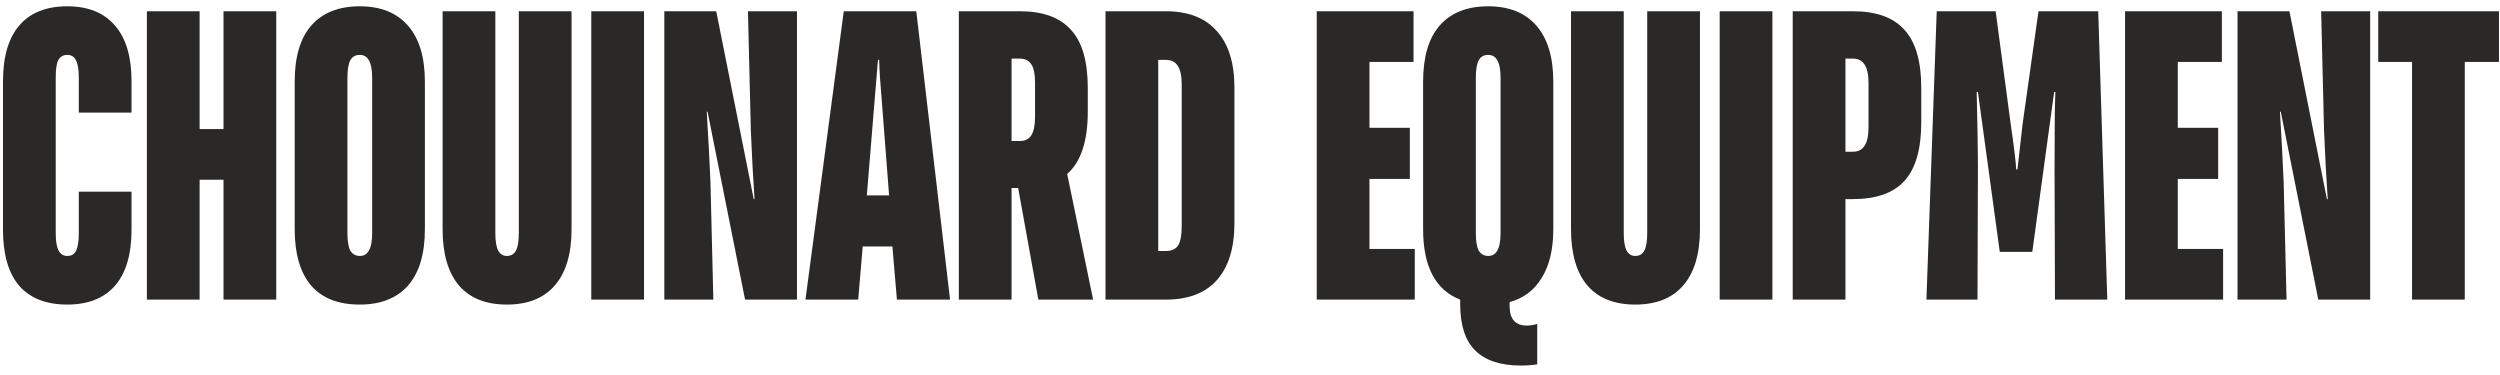
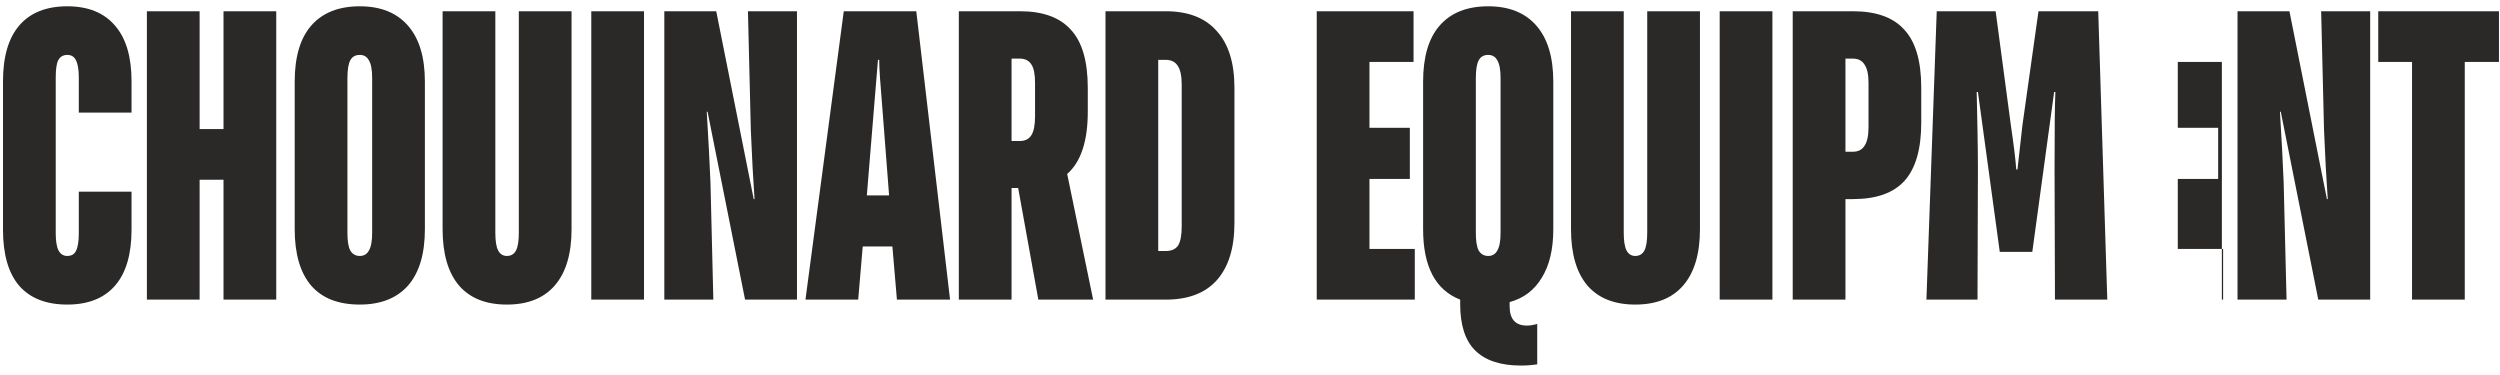
<svg xmlns="http://www.w3.org/2000/svg" width="267" height="40" viewBox="0 0 267 40" fill="none">
-   <path d="M7.184 32.528C4.925 32.528 3.209 31.853 2.036 30.504C0.892 29.155 0.32 27.16 0.32 24.52V8.68C0.32 6.04 0.907 4.045 2.08 2.696C3.253 1.347 4.955 0.672 7.184 0.672C9.413 0.672 11.115 1.361 12.288 2.74C13.461 4.089 14.048 6.069 14.048 8.68V12.024H8.416V8.284C8.416 7.433 8.313 6.817 8.108 6.436C7.932 6.055 7.624 5.864 7.184 5.864C6.744 5.864 6.421 6.055 6.216 6.436C6.04 6.788 5.952 7.404 5.952 8.284V24.916C5.952 25.767 6.055 26.383 6.26 26.764C6.465 27.145 6.773 27.336 7.184 27.336C7.624 27.336 7.932 27.16 8.108 26.808C8.313 26.427 8.416 25.796 8.416 24.916V20.472H14.048V24.52C14.048 27.16 13.461 29.155 12.288 30.504C11.115 31.853 9.413 32.528 7.184 32.528ZM21.319 32H15.687V1.2H21.319V13.784H23.871V1.2H29.503V32H23.871V19.196H21.319V32ZM38.426 32.528C36.138 32.528 34.407 31.853 33.234 30.504C32.061 29.125 31.474 27.116 31.474 24.476V8.724C31.474 6.084 32.061 4.089 33.234 2.74C34.437 1.361 36.167 0.672 38.426 0.672C40.655 0.672 42.371 1.361 43.574 2.74C44.777 4.119 45.378 6.113 45.378 8.724V24.476C45.378 27.116 44.777 29.125 43.574 30.504C42.371 31.853 40.655 32.528 38.426 32.528ZM38.426 27.336C38.866 27.336 39.189 27.145 39.394 26.764C39.629 26.383 39.746 25.752 39.746 24.872V8.328C39.746 7.448 39.629 6.817 39.394 6.436C39.189 6.055 38.866 5.864 38.426 5.864C37.957 5.864 37.619 6.055 37.414 6.436C37.209 6.817 37.106 7.448 37.106 8.328V24.872C37.106 25.752 37.209 26.383 37.414 26.764C37.649 27.145 37.986 27.336 38.426 27.336ZM54.134 32.528C51.905 32.528 50.203 31.853 49.03 30.504C47.857 29.125 47.27 27.116 47.27 24.476V1.2H52.902V24.872C52.902 25.752 53.005 26.383 53.21 26.764C53.415 27.145 53.723 27.336 54.134 27.336C54.574 27.336 54.897 27.145 55.102 26.764C55.307 26.383 55.41 25.752 55.41 24.872V1.2H61.042V24.476C61.042 27.116 60.441 29.125 59.238 30.504C58.065 31.853 56.363 32.528 54.134 32.528ZM68.781 32H63.149V1.2H68.781V32ZM70.949 32V1.2H76.493L80.497 21.264H80.585C80.438 19.181 80.306 16.732 80.189 13.916L79.881 1.2H85.117V32H79.573L75.569 11.936H75.481C75.657 14.811 75.789 17.319 75.877 19.46L76.185 32H70.949ZM91.655 32H86.023L90.115 1.2H97.859L101.467 32H95.791L95.307 26.324H92.139L91.655 32ZM92.579 20.868H94.955L94.207 11.188C94.119 10.191 94.046 9.252 93.987 8.372C93.928 7.492 93.899 6.832 93.899 6.392H93.767L93.371 11.188L92.579 20.868ZM116.747 32H110.895L108.739 20.076H108.035V32H102.403V1.2H108.915C111.379 1.2 113.198 1.86 114.371 3.18C115.574 4.471 116.175 6.539 116.175 9.384V11.936C116.175 15.075 115.442 17.289 113.975 18.58L116.747 32ZM110.543 8.856C110.543 7.917 110.411 7.257 110.147 6.876C109.883 6.465 109.473 6.26 108.915 6.26H108.035V15.06H108.915C109.473 15.06 109.883 14.855 110.147 14.444C110.411 14.033 110.543 13.359 110.543 12.42V8.856ZM118.066 32V1.2H124.49C126.896 1.2 128.714 1.904 129.946 3.312C131.208 4.691 131.838 6.715 131.838 9.384V23.816C131.838 26.485 131.208 28.524 129.946 29.932C128.714 31.311 126.896 32 124.49 32H118.066ZM124.49 26.808C125.106 26.808 125.546 26.617 125.81 26.236C126.074 25.825 126.206 25.136 126.206 24.168V9.032C126.206 8.093 126.06 7.419 125.766 7.008C125.502 6.597 125.077 6.392 124.49 6.392H123.698V26.808H124.49ZM151.099 32H140.627V1.2H150.967V6.612H146.259V13.652H150.571V19.108H146.259V26.588H151.099V32ZM165.892 24.476C165.892 26.617 165.481 28.348 164.66 29.668C163.868 30.988 162.724 31.853 161.228 32.264V32.704C161.228 34.083 161.844 34.772 163.076 34.772C163.398 34.772 163.765 34.713 164.176 34.596V38.908C163.648 38.996 163.061 39.04 162.416 39.04C160.245 39.04 158.617 38.497 157.532 37.412C156.476 36.356 155.948 34.713 155.948 32.484V32C153.308 30.973 151.988 28.465 151.988 24.476V8.724C151.988 6.084 152.574 4.089 153.748 2.74C154.95 1.361 156.681 0.672 158.94 0.672C161.169 0.672 162.885 1.361 164.088 2.74C165.29 4.119 165.892 6.113 165.892 8.724V24.476ZM157.62 24.872C157.62 25.752 157.722 26.383 157.928 26.764C158.162 27.145 158.5 27.336 158.94 27.336C159.38 27.336 159.702 27.145 159.908 26.764C160.142 26.383 160.26 25.752 160.26 24.872V8.328C160.26 7.448 160.142 6.817 159.908 6.436C159.702 6.055 159.38 5.864 158.94 5.864C158.47 5.864 158.133 6.055 157.928 6.436C157.722 6.817 157.62 7.448 157.62 8.328V24.872ZM174.648 32.528C172.418 32.528 170.717 31.853 169.544 30.504C168.37 29.125 167.784 27.116 167.784 24.476V1.2H173.416V24.872C173.416 25.752 173.518 26.383 173.724 26.764C173.929 27.145 174.237 27.336 174.648 27.336C175.088 27.336 175.41 27.145 175.616 26.764C175.821 26.383 175.924 25.752 175.924 24.872V1.2H181.556V24.476C181.556 27.116 180.954 29.125 179.752 30.504C178.578 31.853 176.877 32.528 174.648 32.528ZM189.294 32H183.662V1.2H189.294V32ZM191.462 32V1.2H197.886C200.38 1.2 202.213 1.86 203.386 3.18C204.589 4.471 205.19 6.539 205.19 9.384V13.08C205.19 15.925 204.589 18.008 203.386 19.328C202.213 20.619 200.38 21.264 197.886 21.264H197.094V32H191.462ZM197.886 16.204C198.444 16.204 198.854 15.999 199.118 15.588C199.412 15.177 199.558 14.503 199.558 13.564V8.856C199.558 7.947 199.412 7.287 199.118 6.876C198.854 6.465 198.444 6.26 197.886 6.26H197.094V16.204H197.886ZM205.742 32L206.842 1.2H213.134L214.762 13.388C215.085 15.588 215.275 17.157 215.334 18.096H215.466L215.994 13.388L217.71 1.2H224.09L225.058 32H219.47L219.426 18.052C219.426 13.857 219.455 11.115 219.514 9.824H219.382L217.05 26.896H213.574L211.242 9.824H211.11C211.139 10.939 211.169 12.332 211.198 14.004C211.227 15.647 211.242 16.996 211.242 18.052L211.198 32H205.742ZM237.428 32H226.956V1.2H237.296V6.612H232.588V13.652H236.9V19.108H232.588V26.588H237.428V32ZM238.967 32V1.2H244.511L248.515 21.264H248.603C248.456 19.181 248.324 16.732 248.207 13.916L247.899 1.2H253.135V32H247.591L243.587 11.936H243.499C243.675 14.811 243.807 17.319 243.895 19.46L244.203 32H238.967ZM263.237 32H257.605V6.612H253.997V1.2H266.889V6.612H263.237V32Z" fill="#2A2928" />
+   <path d="M7.184 32.528C4.925 32.528 3.209 31.853 2.036 30.504C0.892 29.155 0.32 27.16 0.32 24.52V8.68C0.32 6.04 0.907 4.045 2.08 2.696C3.253 1.347 4.955 0.672 7.184 0.672C9.413 0.672 11.115 1.361 12.288 2.74C13.461 4.089 14.048 6.069 14.048 8.68V12.024H8.416V8.284C8.416 7.433 8.313 6.817 8.108 6.436C7.932 6.055 7.624 5.864 7.184 5.864C6.744 5.864 6.421 6.055 6.216 6.436C6.04 6.788 5.952 7.404 5.952 8.284V24.916C5.952 25.767 6.055 26.383 6.26 26.764C6.465 27.145 6.773 27.336 7.184 27.336C7.624 27.336 7.932 27.16 8.108 26.808C8.313 26.427 8.416 25.796 8.416 24.916V20.472H14.048V24.52C14.048 27.16 13.461 29.155 12.288 30.504C11.115 31.853 9.413 32.528 7.184 32.528ZM21.319 32H15.687V1.2H21.319V13.784H23.871V1.2H29.503V32H23.871V19.196H21.319V32ZM38.426 32.528C36.138 32.528 34.407 31.853 33.234 30.504C32.061 29.125 31.474 27.116 31.474 24.476V8.724C31.474 6.084 32.061 4.089 33.234 2.74C34.437 1.361 36.167 0.672 38.426 0.672C40.655 0.672 42.371 1.361 43.574 2.74C44.777 4.119 45.378 6.113 45.378 8.724V24.476C45.378 27.116 44.777 29.125 43.574 30.504C42.371 31.853 40.655 32.528 38.426 32.528ZM38.426 27.336C38.866 27.336 39.189 27.145 39.394 26.764C39.629 26.383 39.746 25.752 39.746 24.872V8.328C39.746 7.448 39.629 6.817 39.394 6.436C39.189 6.055 38.866 5.864 38.426 5.864C37.957 5.864 37.619 6.055 37.414 6.436C37.209 6.817 37.106 7.448 37.106 8.328V24.872C37.106 25.752 37.209 26.383 37.414 26.764C37.649 27.145 37.986 27.336 38.426 27.336ZM54.134 32.528C51.905 32.528 50.203 31.853 49.03 30.504C47.857 29.125 47.27 27.116 47.27 24.476V1.2H52.902V24.872C52.902 25.752 53.005 26.383 53.21 26.764C53.415 27.145 53.723 27.336 54.134 27.336C54.574 27.336 54.897 27.145 55.102 26.764C55.307 26.383 55.41 25.752 55.41 24.872V1.2H61.042V24.476C61.042 27.116 60.441 29.125 59.238 30.504C58.065 31.853 56.363 32.528 54.134 32.528ZM68.781 32H63.149V1.2H68.781V32ZM70.949 32V1.2H76.493L80.497 21.264H80.585C80.438 19.181 80.306 16.732 80.189 13.916L79.881 1.2H85.117V32H79.573L75.569 11.936H75.481C75.657 14.811 75.789 17.319 75.877 19.46L76.185 32H70.949ZM91.655 32H86.023L90.115 1.2H97.859L101.467 32H95.791L95.307 26.324H92.139L91.655 32ZM92.579 20.868H94.955L94.207 11.188C94.119 10.191 94.046 9.252 93.987 8.372C93.928 7.492 93.899 6.832 93.899 6.392H93.767L93.371 11.188L92.579 20.868ZM116.747 32H110.895L108.739 20.076H108.035V32H102.403V1.2H108.915C111.379 1.2 113.198 1.86 114.371 3.18C115.574 4.471 116.175 6.539 116.175 9.384V11.936C116.175 15.075 115.442 17.289 113.975 18.58L116.747 32ZM110.543 8.856C110.543 7.917 110.411 7.257 110.147 6.876C109.883 6.465 109.473 6.26 108.915 6.26H108.035V15.06H108.915C109.473 15.06 109.883 14.855 110.147 14.444C110.411 14.033 110.543 13.359 110.543 12.42V8.856ZM118.066 32V1.2H124.49C126.896 1.2 128.714 1.904 129.946 3.312C131.208 4.691 131.838 6.715 131.838 9.384V23.816C131.838 26.485 131.208 28.524 129.946 29.932C128.714 31.311 126.896 32 124.49 32H118.066ZM124.49 26.808C125.106 26.808 125.546 26.617 125.81 26.236C126.074 25.825 126.206 25.136 126.206 24.168V9.032C126.206 8.093 126.06 7.419 125.766 7.008C125.502 6.597 125.077 6.392 124.49 6.392H123.698V26.808H124.49ZM151.099 32H140.627V1.2H150.967V6.612H146.259V13.652H150.571V19.108H146.259V26.588H151.099V32ZM165.892 24.476C165.892 26.617 165.481 28.348 164.66 29.668C163.868 30.988 162.724 31.853 161.228 32.264V32.704C161.228 34.083 161.844 34.772 163.076 34.772C163.398 34.772 163.765 34.713 164.176 34.596V38.908C163.648 38.996 163.061 39.04 162.416 39.04C160.245 39.04 158.617 38.497 157.532 37.412C156.476 36.356 155.948 34.713 155.948 32.484V32C153.308 30.973 151.988 28.465 151.988 24.476V8.724C151.988 6.084 152.574 4.089 153.748 2.74C154.95 1.361 156.681 0.672 158.94 0.672C161.169 0.672 162.885 1.361 164.088 2.74C165.29 4.119 165.892 6.113 165.892 8.724V24.476ZM157.62 24.872C157.62 25.752 157.722 26.383 157.928 26.764C158.162 27.145 158.5 27.336 158.94 27.336C159.38 27.336 159.702 27.145 159.908 26.764C160.142 26.383 160.26 25.752 160.26 24.872V8.328C160.26 7.448 160.142 6.817 159.908 6.436C159.702 6.055 159.38 5.864 158.94 5.864C158.47 5.864 158.133 6.055 157.928 6.436C157.722 6.817 157.62 7.448 157.62 8.328V24.872ZM174.648 32.528C172.418 32.528 170.717 31.853 169.544 30.504C168.37 29.125 167.784 27.116 167.784 24.476V1.2H173.416V24.872C173.416 25.752 173.518 26.383 173.724 26.764C173.929 27.145 174.237 27.336 174.648 27.336C175.088 27.336 175.41 27.145 175.616 26.764C175.821 26.383 175.924 25.752 175.924 24.872V1.2H181.556V24.476C181.556 27.116 180.954 29.125 179.752 30.504C178.578 31.853 176.877 32.528 174.648 32.528ZM189.294 32H183.662V1.2H189.294V32ZM191.462 32V1.2H197.886C200.38 1.2 202.213 1.86 203.386 3.18C204.589 4.471 205.19 6.539 205.19 9.384V13.08C205.19 15.925 204.589 18.008 203.386 19.328C202.213 20.619 200.38 21.264 197.886 21.264H197.094V32H191.462ZM197.886 16.204C198.444 16.204 198.854 15.999 199.118 15.588C199.412 15.177 199.558 14.503 199.558 13.564V8.856C199.558 7.947 199.412 7.287 199.118 6.876C198.854 6.465 198.444 6.26 197.886 6.26H197.094V16.204H197.886ZM205.742 32L206.842 1.2H213.134L214.762 13.388C215.085 15.588 215.275 17.157 215.334 18.096H215.466L215.994 13.388L217.71 1.2H224.09L225.058 32H219.47L219.426 18.052C219.426 13.857 219.455 11.115 219.514 9.824H219.382L217.05 26.896H213.574L211.242 9.824H211.11C211.139 10.939 211.169 12.332 211.198 14.004C211.227 15.647 211.242 16.996 211.242 18.052L211.198 32H205.742ZM237.428 32H226.956H237.296V6.612H232.588V13.652H236.9V19.108H232.588V26.588H237.428V32ZM238.967 32V1.2H244.511L248.515 21.264H248.603C248.456 19.181 248.324 16.732 248.207 13.916L247.899 1.2H253.135V32H247.591L243.587 11.936H243.499C243.675 14.811 243.807 17.319 243.895 19.46L244.203 32H238.967ZM263.237 32H257.605V6.612H253.997V1.2H266.889V6.612H263.237V32Z" fill="#2A2928" />
</svg>